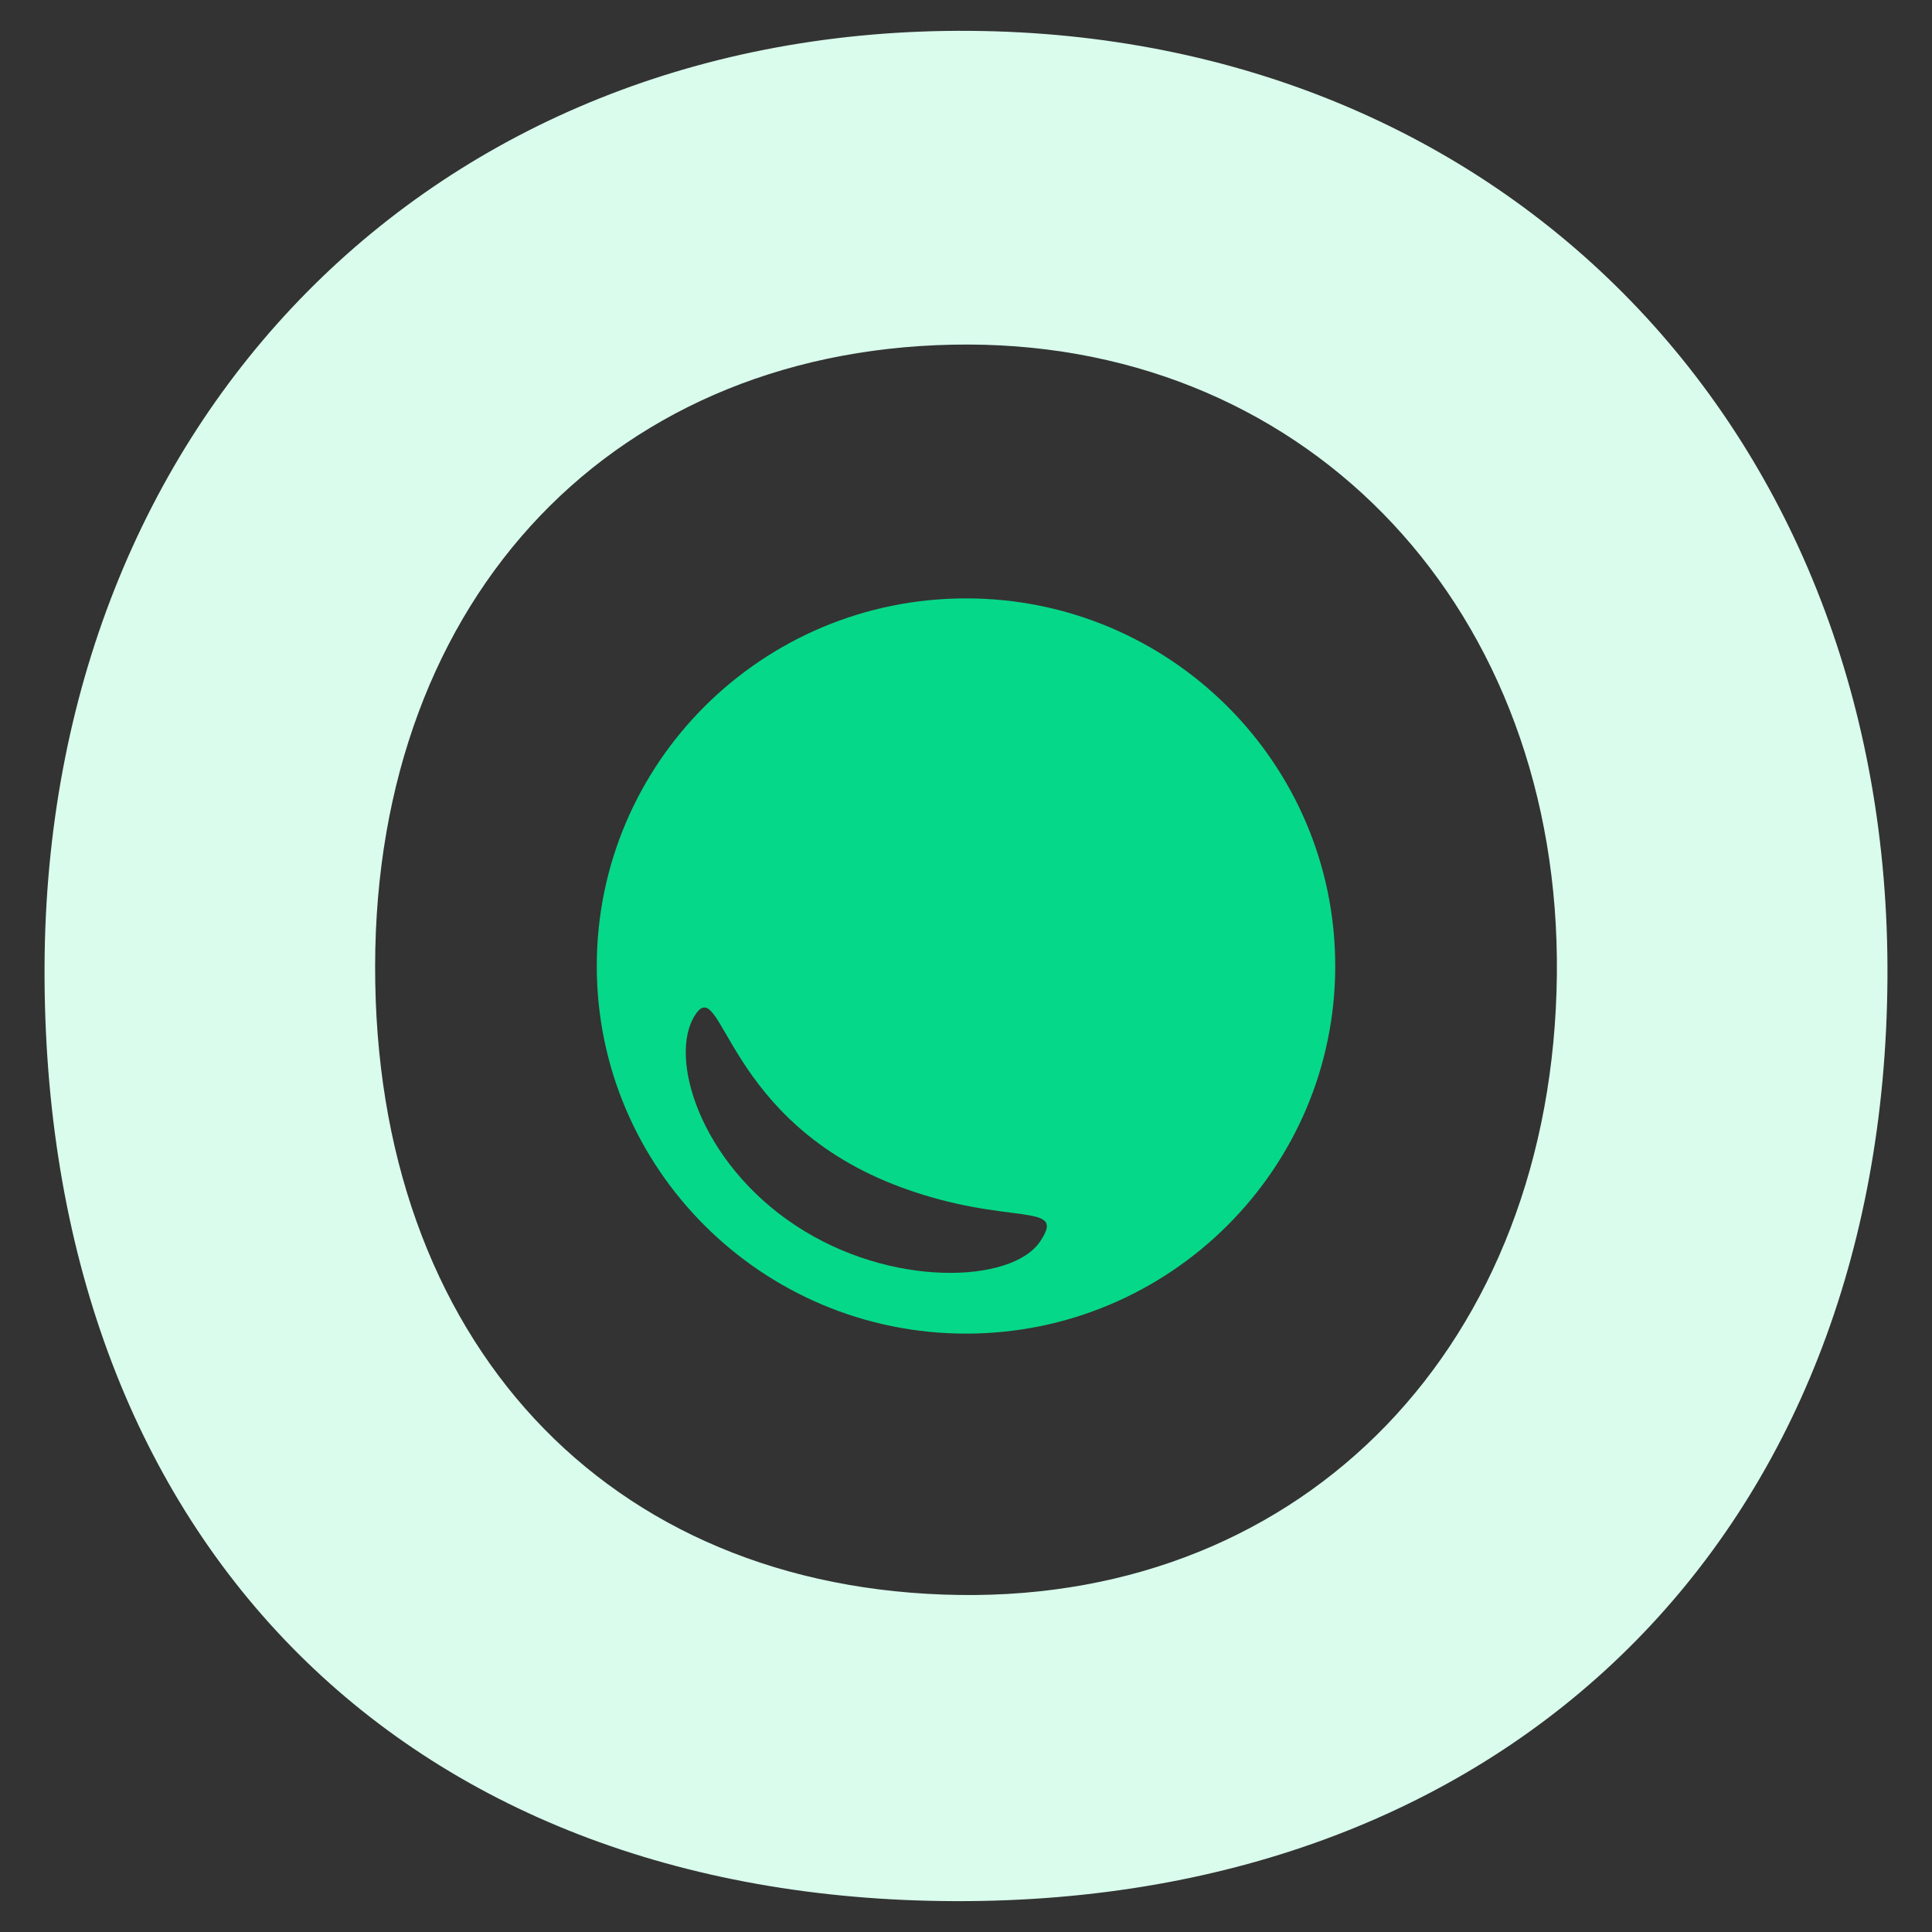
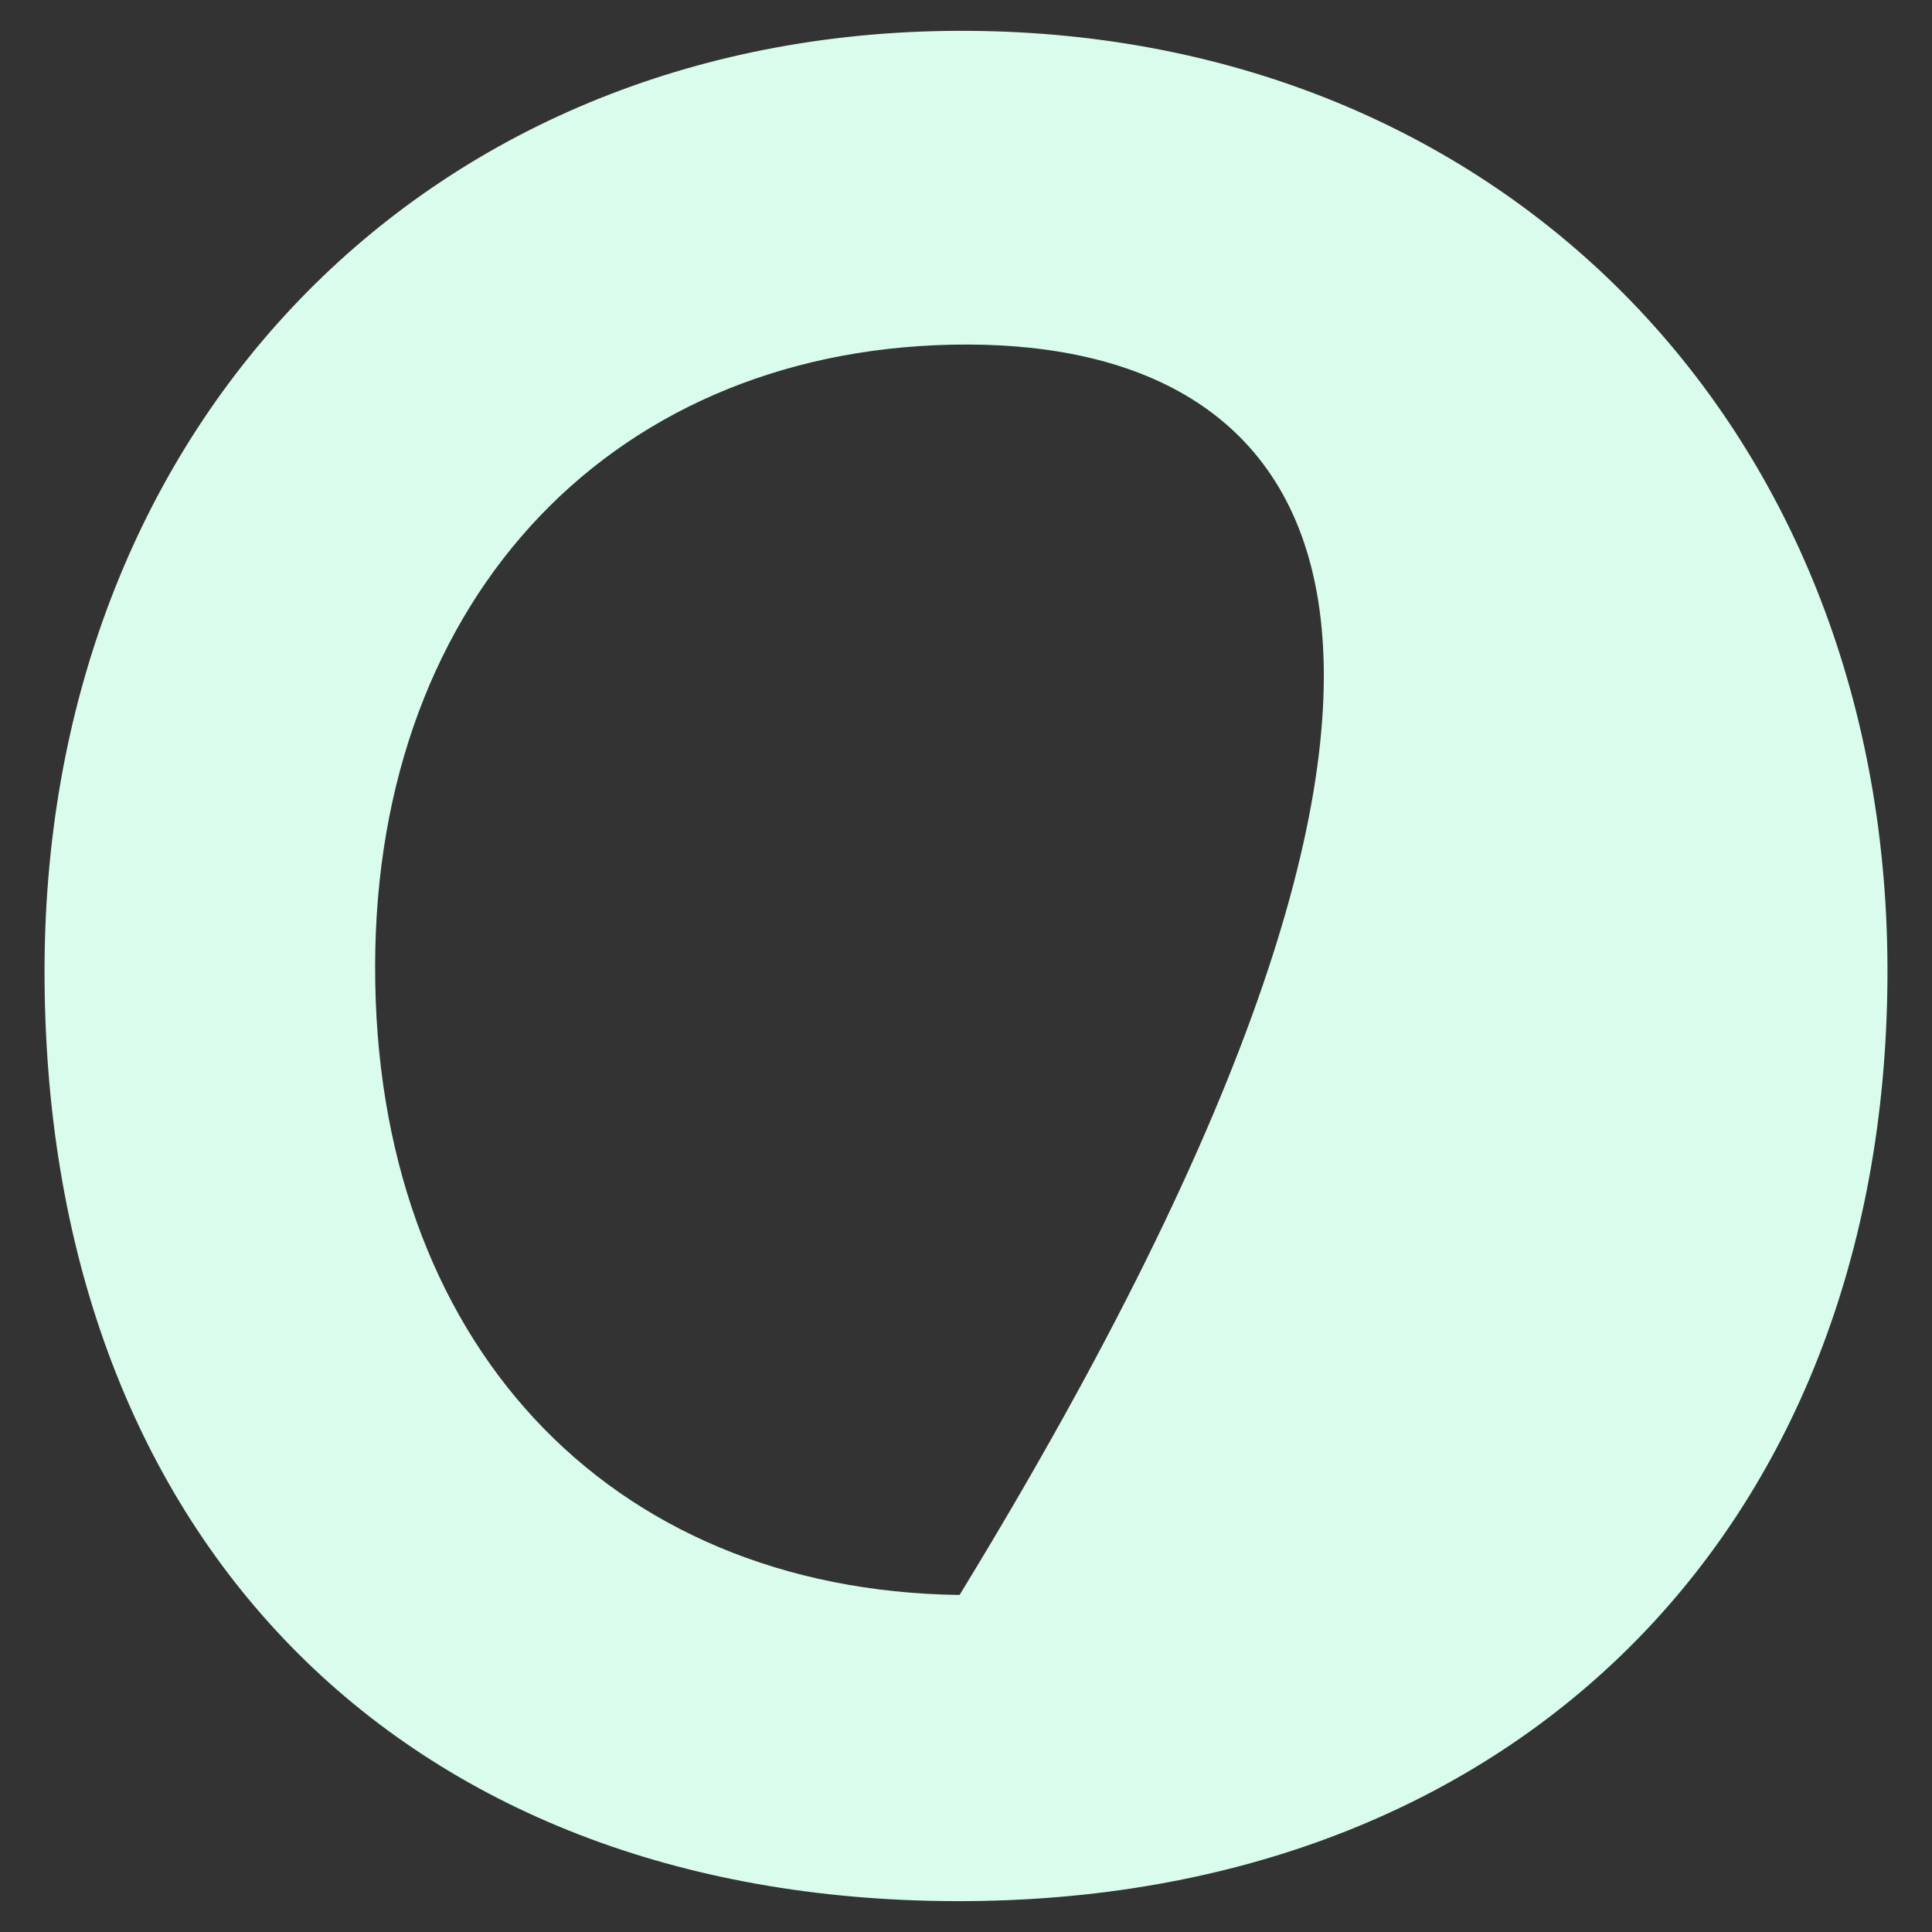
<svg xmlns="http://www.w3.org/2000/svg" version="1.1" id="Layer_1" x="0px" y="0px" viewBox="0 0 720 720" style="enable-background:new 0 0 720 720;" xml:space="preserve">
  <rect x="0" y="0" width="720" height="720" fill="#333333" stroke="none" />
  <style type="text/css">
	.st0{fill-rule:evenodd;clip-rule:evenodd;fill:#06D889;}
	.st1{fill:#D9FCED;}
</style>
-   <path class="st0" d="M497.6,360c0,75.6-61.7,137-137.6,137s-137.6-61.4-137.6-137S284,223,360,223S497.6,284.4,497.6,360z   M259.1,378.2c-10.3,15.6,1.8,55.1,37.4,78.5c35.3,23.4,80.6,21.6,91.1,6c10.3-15.2-11.6-5.4-51.7-20.2  C269.9,418.2,269.3,362.5,259.1,378.2z" />
-   <path class="st1" d="M356.2,708.5C148.9,708,15.9,571.7,16.6,360.4c0.7-204.2,145.3-350.5,345-348.9  C561.4,13,704.7,161.1,703.4,364.7C702.1,571.3,563,709,356.2,708.5z M139.8,359.9c-0.3,139.5,86.2,232.7,217.8,234.5  c129.1,1.8,221.1-93.7,222.6-231.1C581.6,228,489,128.8,361,128.4C229.7,128.1,140,221.9,139.8,359.9z" />
+   <path class="st1" d="M356.2,708.5C148.9,708,15.9,571.7,16.6,360.4c0.7-204.2,145.3-350.5,345-348.9  C561.4,13,704.7,161.1,703.4,364.7C702.1,571.3,563,709,356.2,708.5z M139.8,359.9c-0.3,139.5,86.2,232.7,217.8,234.5  C581.6,228,489,128.8,361,128.4C229.7,128.1,140,221.9,139.8,359.9z" />
</svg>